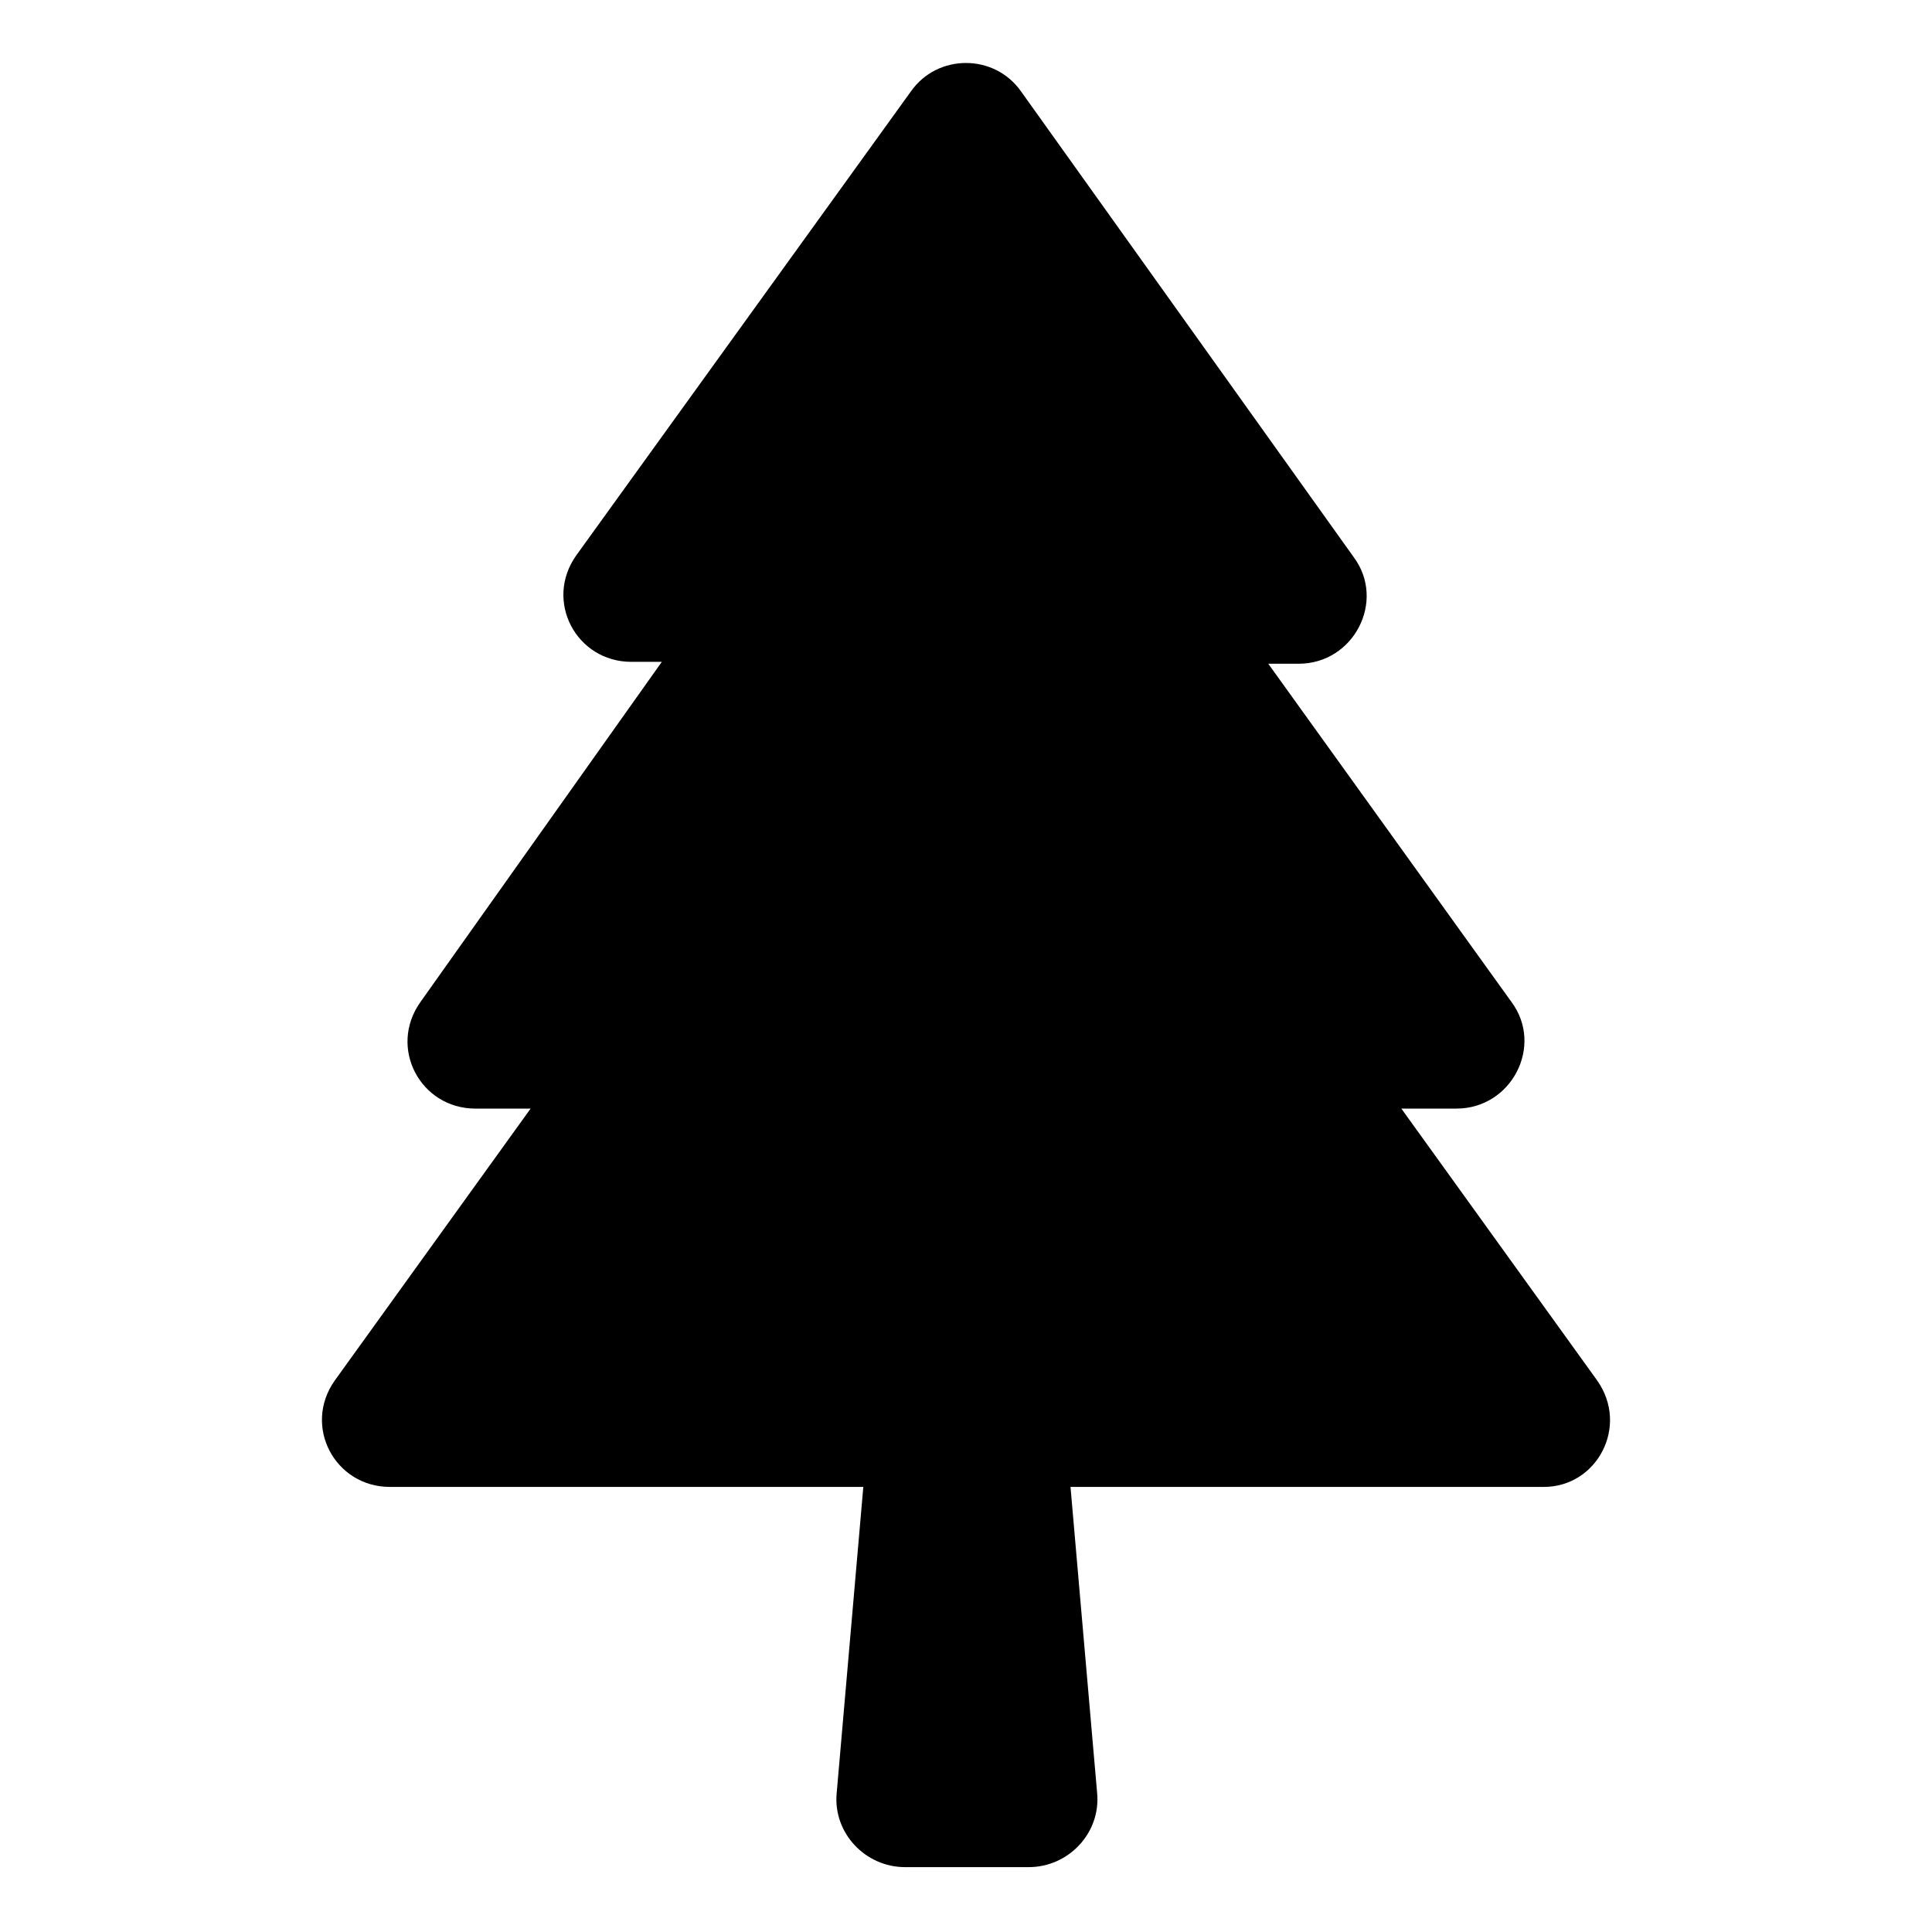
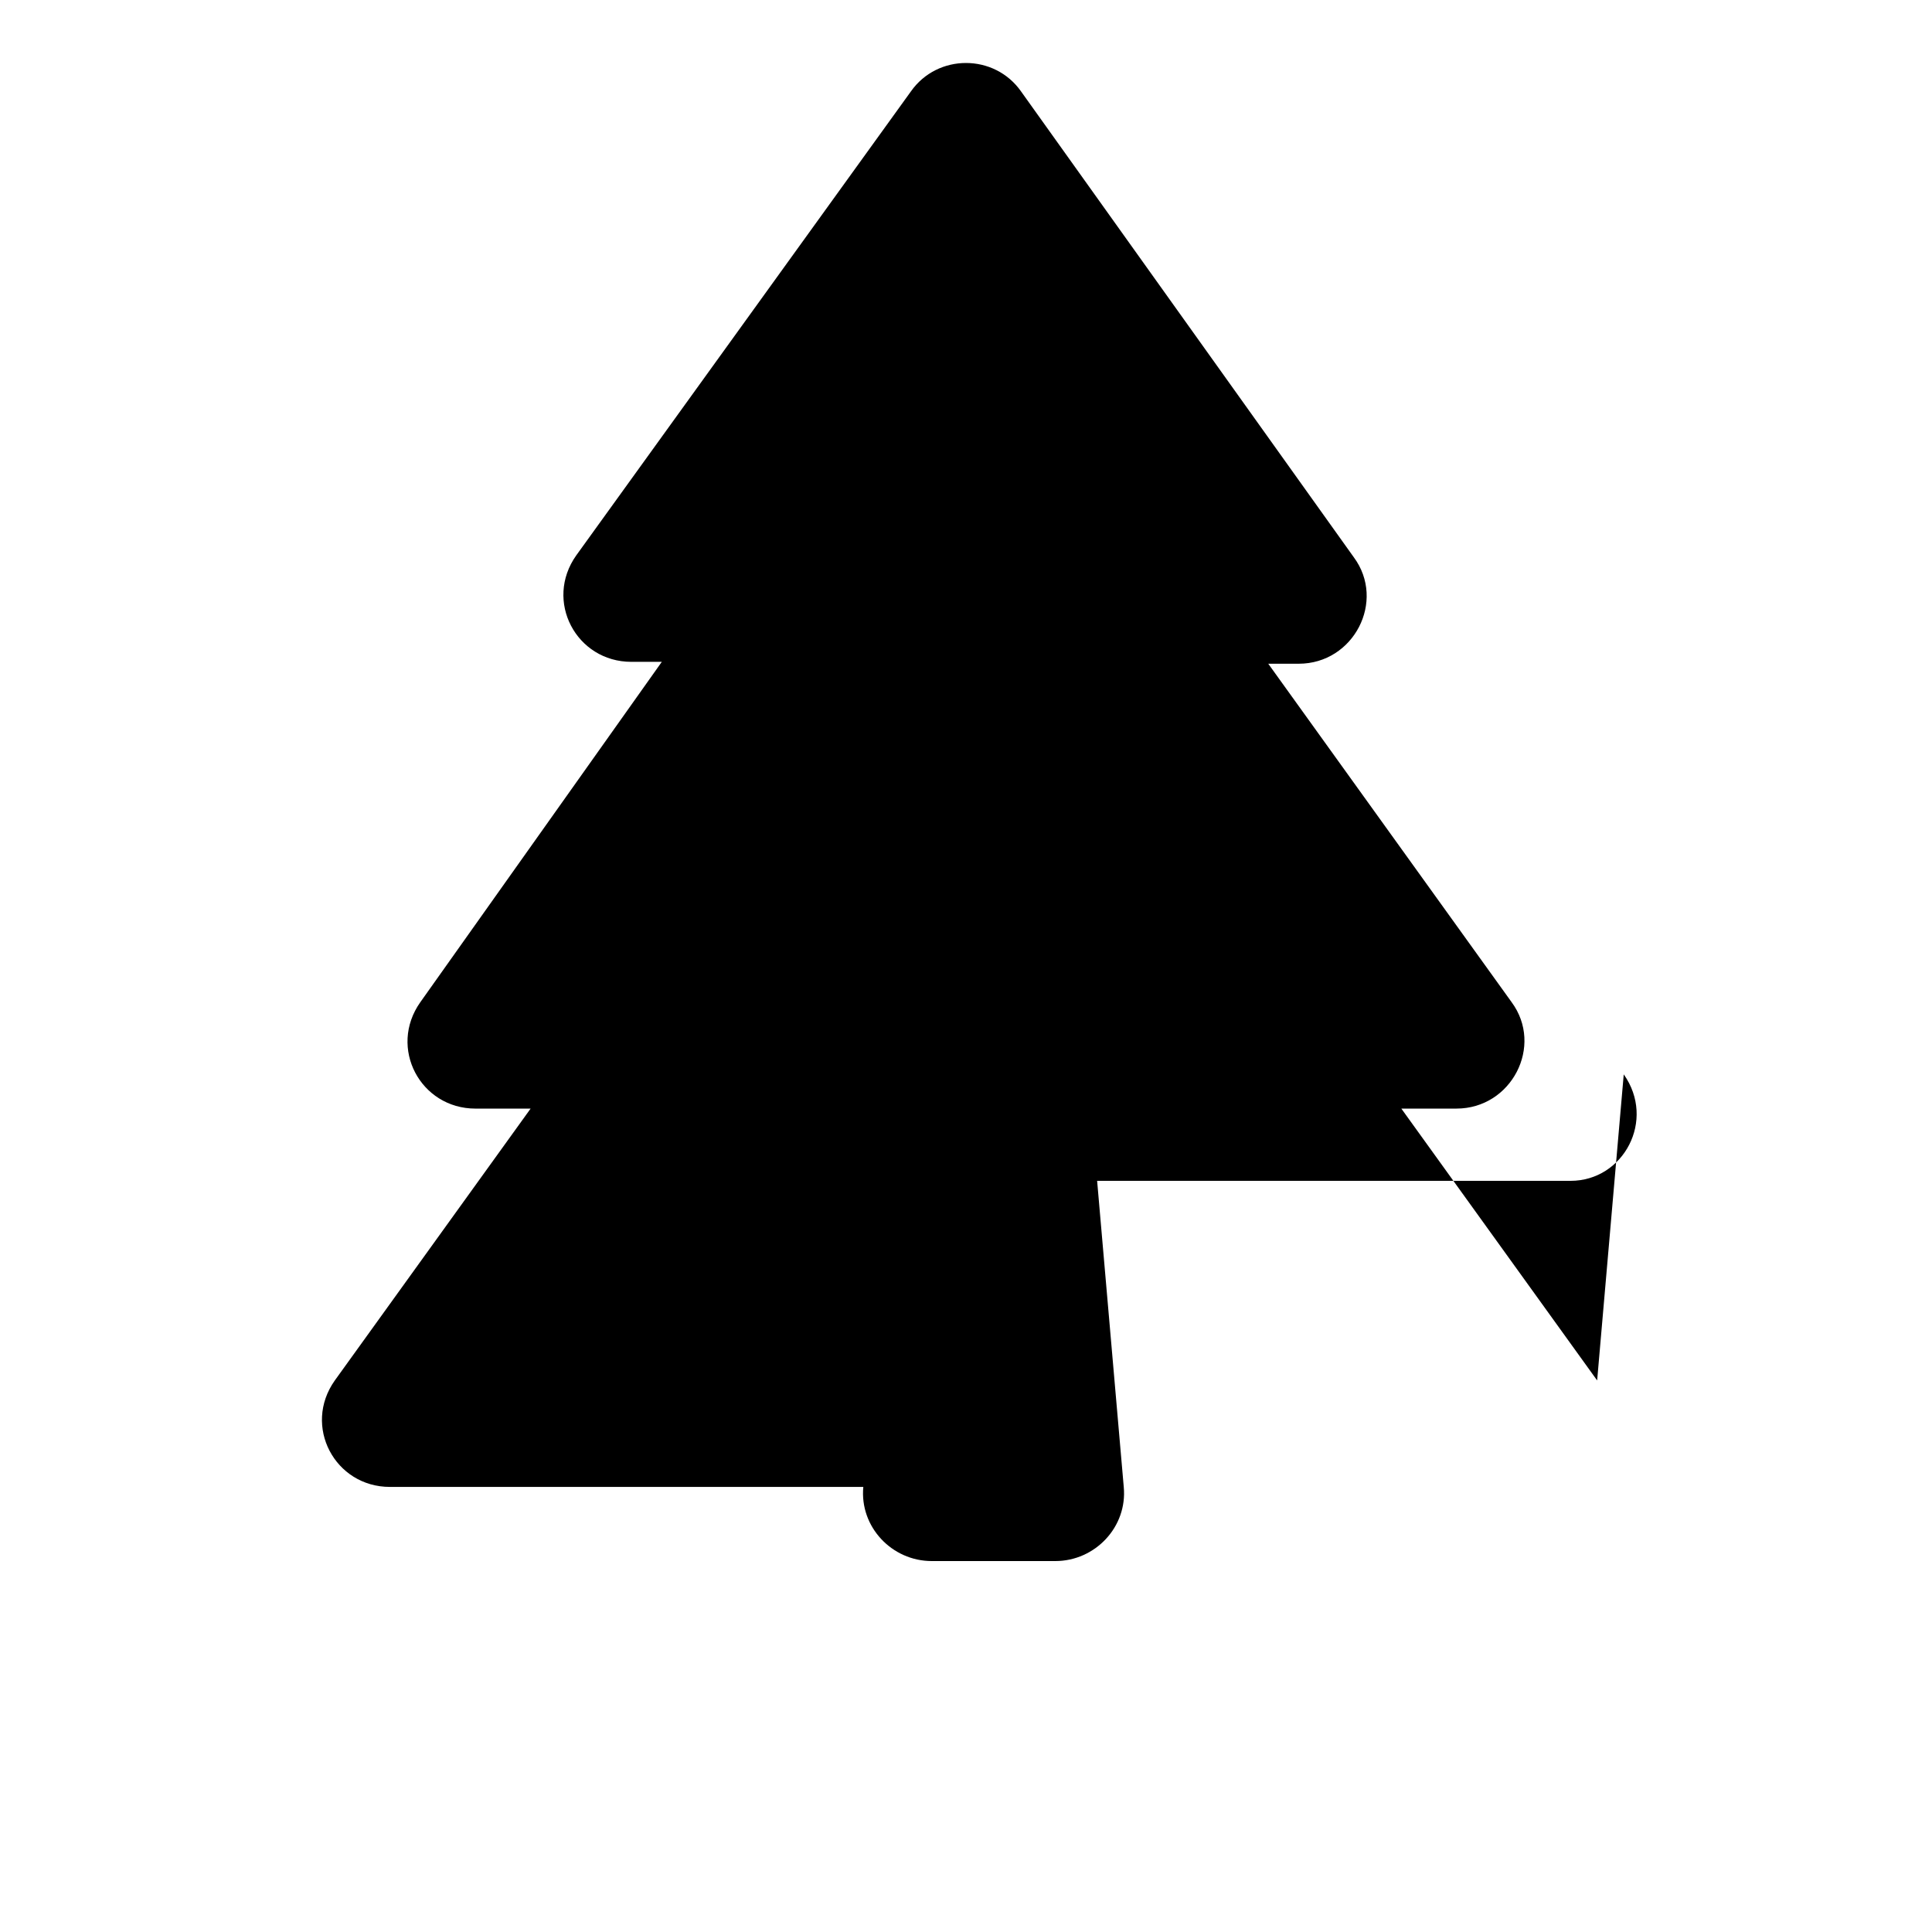
<svg xmlns="http://www.w3.org/2000/svg" fill="#000000" width="800px" height="800px" version="1.1" viewBox="144 144 512 512">
-   <path d="m567.26 509.83-51.891-72.043h14.609c14.609 0 23.176-16.625 14.609-28.215l-64.484-89.676h8.062c14.609 0 23.176-16.625 14.609-28.215l-88.168-123.43c-7.055-10.078-22.168-10.078-29.223 0l-88.668 122.93c-8.566 12.09 0 28.215 14.609 28.215h8.062l-63.984 90.18c-8.566 12.09 0 28.215 14.609 28.215h14.609l-51.891 72.043c-8.566 12.09 0 28.215 14.609 28.215h125.45l-7.055 81.113c-1.008 10.578 7.559 19.648 18.137 19.648h32.746c10.578 0 19.145-9.07 18.137-19.648l-7.055-81.113h125.45c14.109 0 22.676-16.121 14.109-28.215z" />
+   <path d="m567.26 509.83-51.891-72.043h14.609c14.609 0 23.176-16.625 14.609-28.215l-64.484-89.676h8.062c14.609 0 23.176-16.625 14.609-28.215l-88.168-123.43c-7.055-10.078-22.168-10.078-29.223 0l-88.668 122.93c-8.566 12.09 0 28.215 14.609 28.215h8.062l-63.984 90.18c-8.566 12.09 0 28.215 14.609 28.215h14.609l-51.891 72.043c-8.566 12.09 0 28.215 14.609 28.215h125.45c-1.008 10.578 7.559 19.648 18.137 19.648h32.746c10.578 0 19.145-9.07 18.137-19.648l-7.055-81.113h125.45c14.109 0 22.676-16.121 14.109-28.215z" />
</svg>